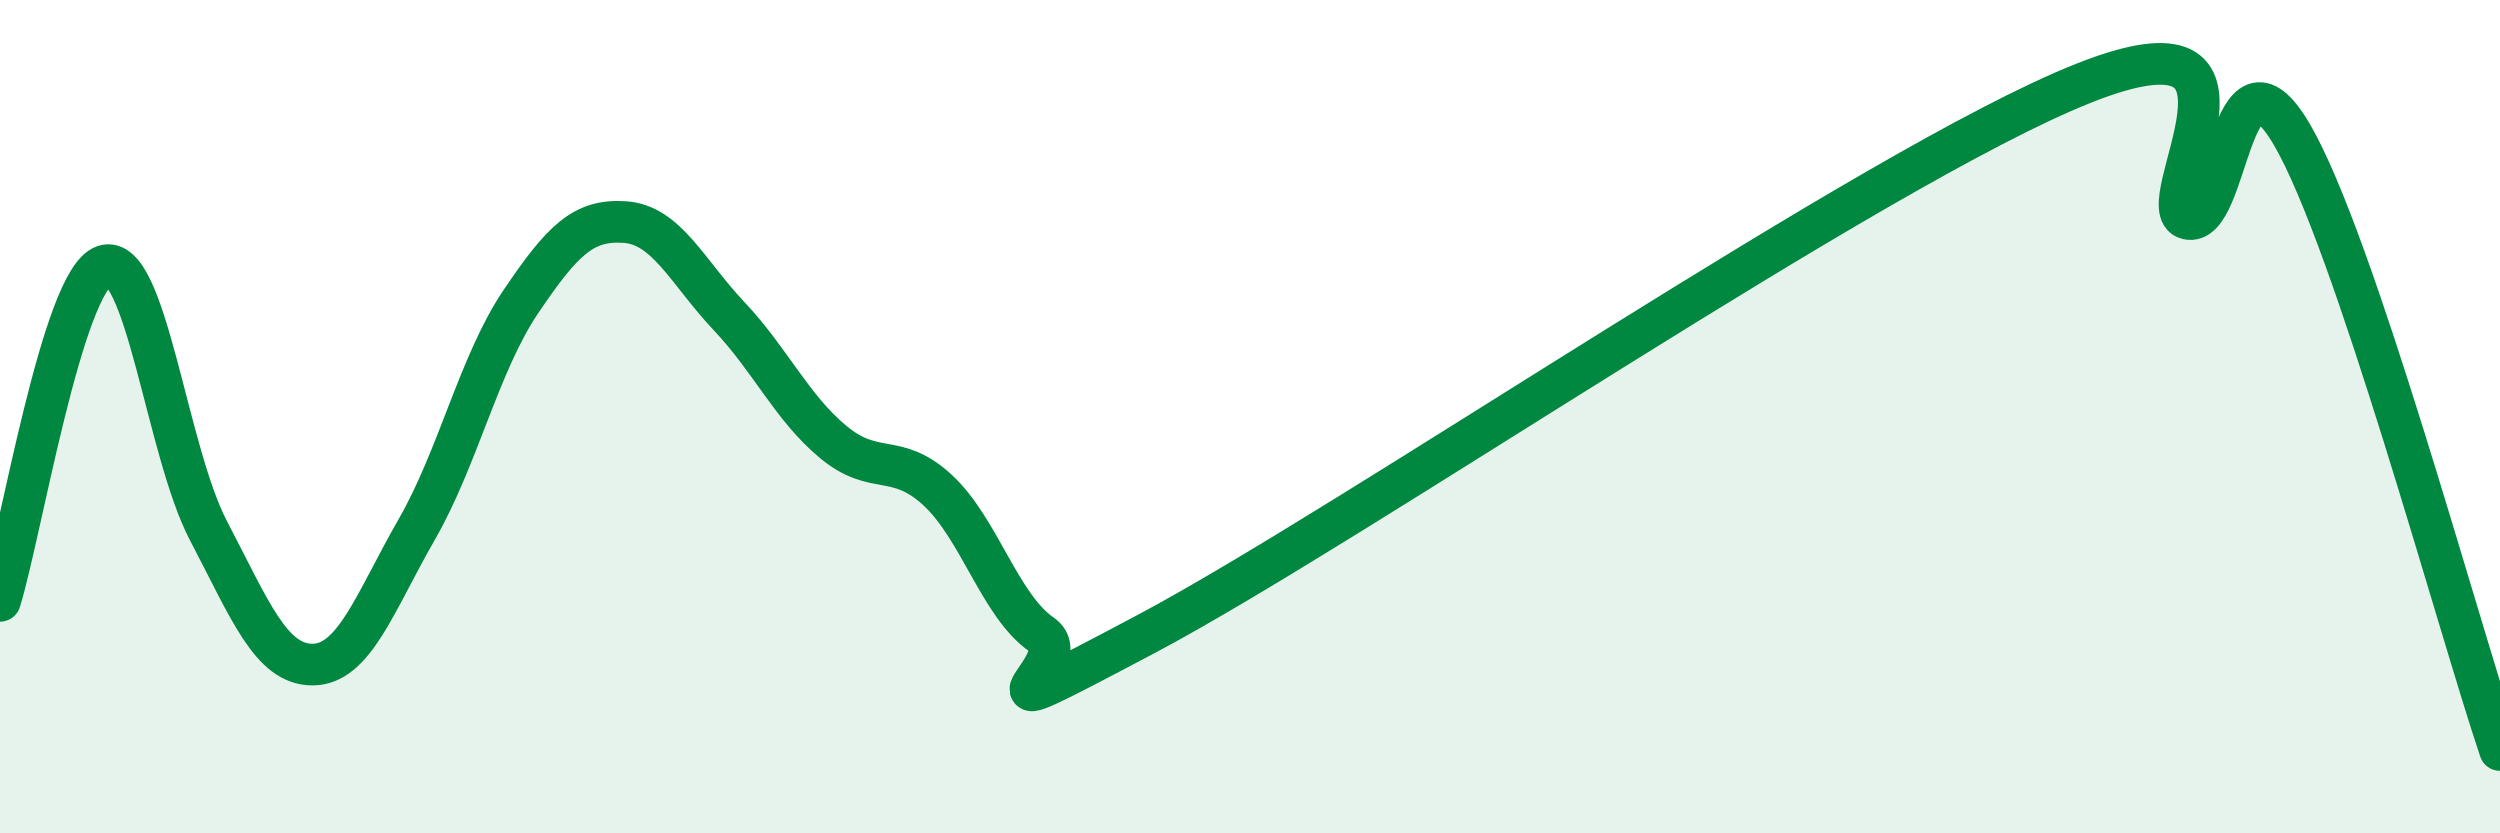
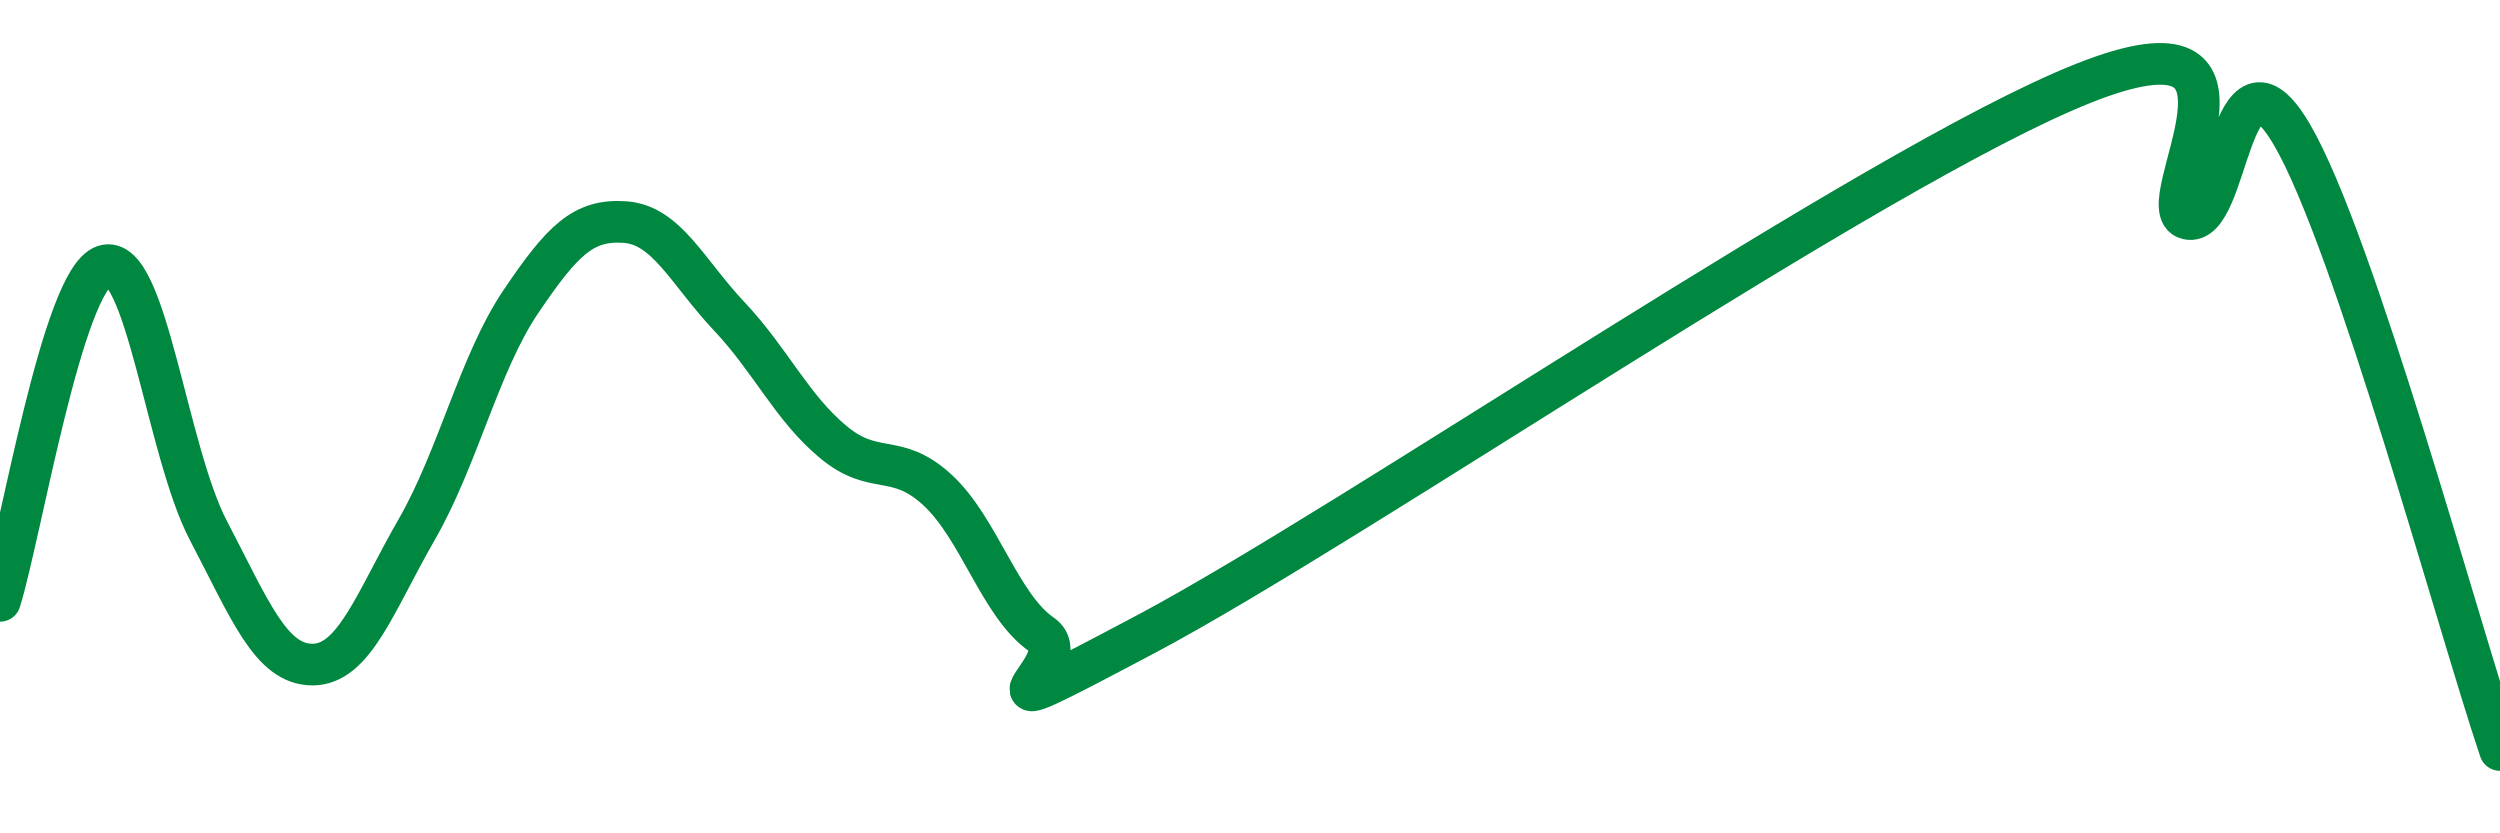
<svg xmlns="http://www.w3.org/2000/svg" width="60" height="20" viewBox="0 0 60 20">
-   <path d="M 0,14.42 C 0.5,12.81 1.5,6.72 2.5,6.38 C 3.5,6.04 4,10.82 5,12.73 C 6,14.64 6.5,15.95 7.5,15.95 C 8.5,15.95 9,14.45 10,12.71 C 11,10.97 11.5,8.72 12.5,7.24 C 13.5,5.76 14,5.26 15,5.33 C 16,5.4 16.5,6.53 17.5,7.59 C 18.5,8.65 19,9.78 20,10.61 C 21,11.44 21.5,10.84 22.5,11.76 C 23.5,12.68 24,14.54 25,15.23 C 26,15.92 22.5,17.87 27.5,15.22 C 32.5,12.57 45,3.99 50,2 C 55,0.01 51.5,5.01 52.5,5.25 C 53.5,5.49 53.5,0.67 55,3.22 C 56.5,5.77 59,15.04 60,18L60 20L0 20Z" fill="#008740" opacity="0.1" stroke-linecap="round" stroke-linejoin="round" />
  <path d="M 0,14.42 C 0.5,12.81 1.5,6.72 2.5,6.38 C 3.5,6.04 4,10.82 5,12.73 C 6,14.64 6.5,15.95 7.5,15.95 C 8.5,15.95 9,14.45 10,12.71 C 11,10.97 11.5,8.72 12.5,7.24 C 13.5,5.76 14,5.26 15,5.33 C 16,5.4 16.5,6.53 17.5,7.59 C 18.5,8.65 19,9.78 20,10.61 C 21,11.44 21.5,10.84 22.5,11.76 C 23.5,12.68 24,14.54 25,15.23 C 26,15.92 22.5,17.87 27.5,15.22 C 32.5,12.57 45,3.99 50,2 C 55,0.01 51.5,5.01 52.5,5.25 C 53.5,5.49 53.5,0.67 55,3.22 C 56.5,5.77 59,15.04 60,18" stroke="#008740" stroke-width="1" fill="none" stroke-linecap="round" stroke-linejoin="round" />
</svg>